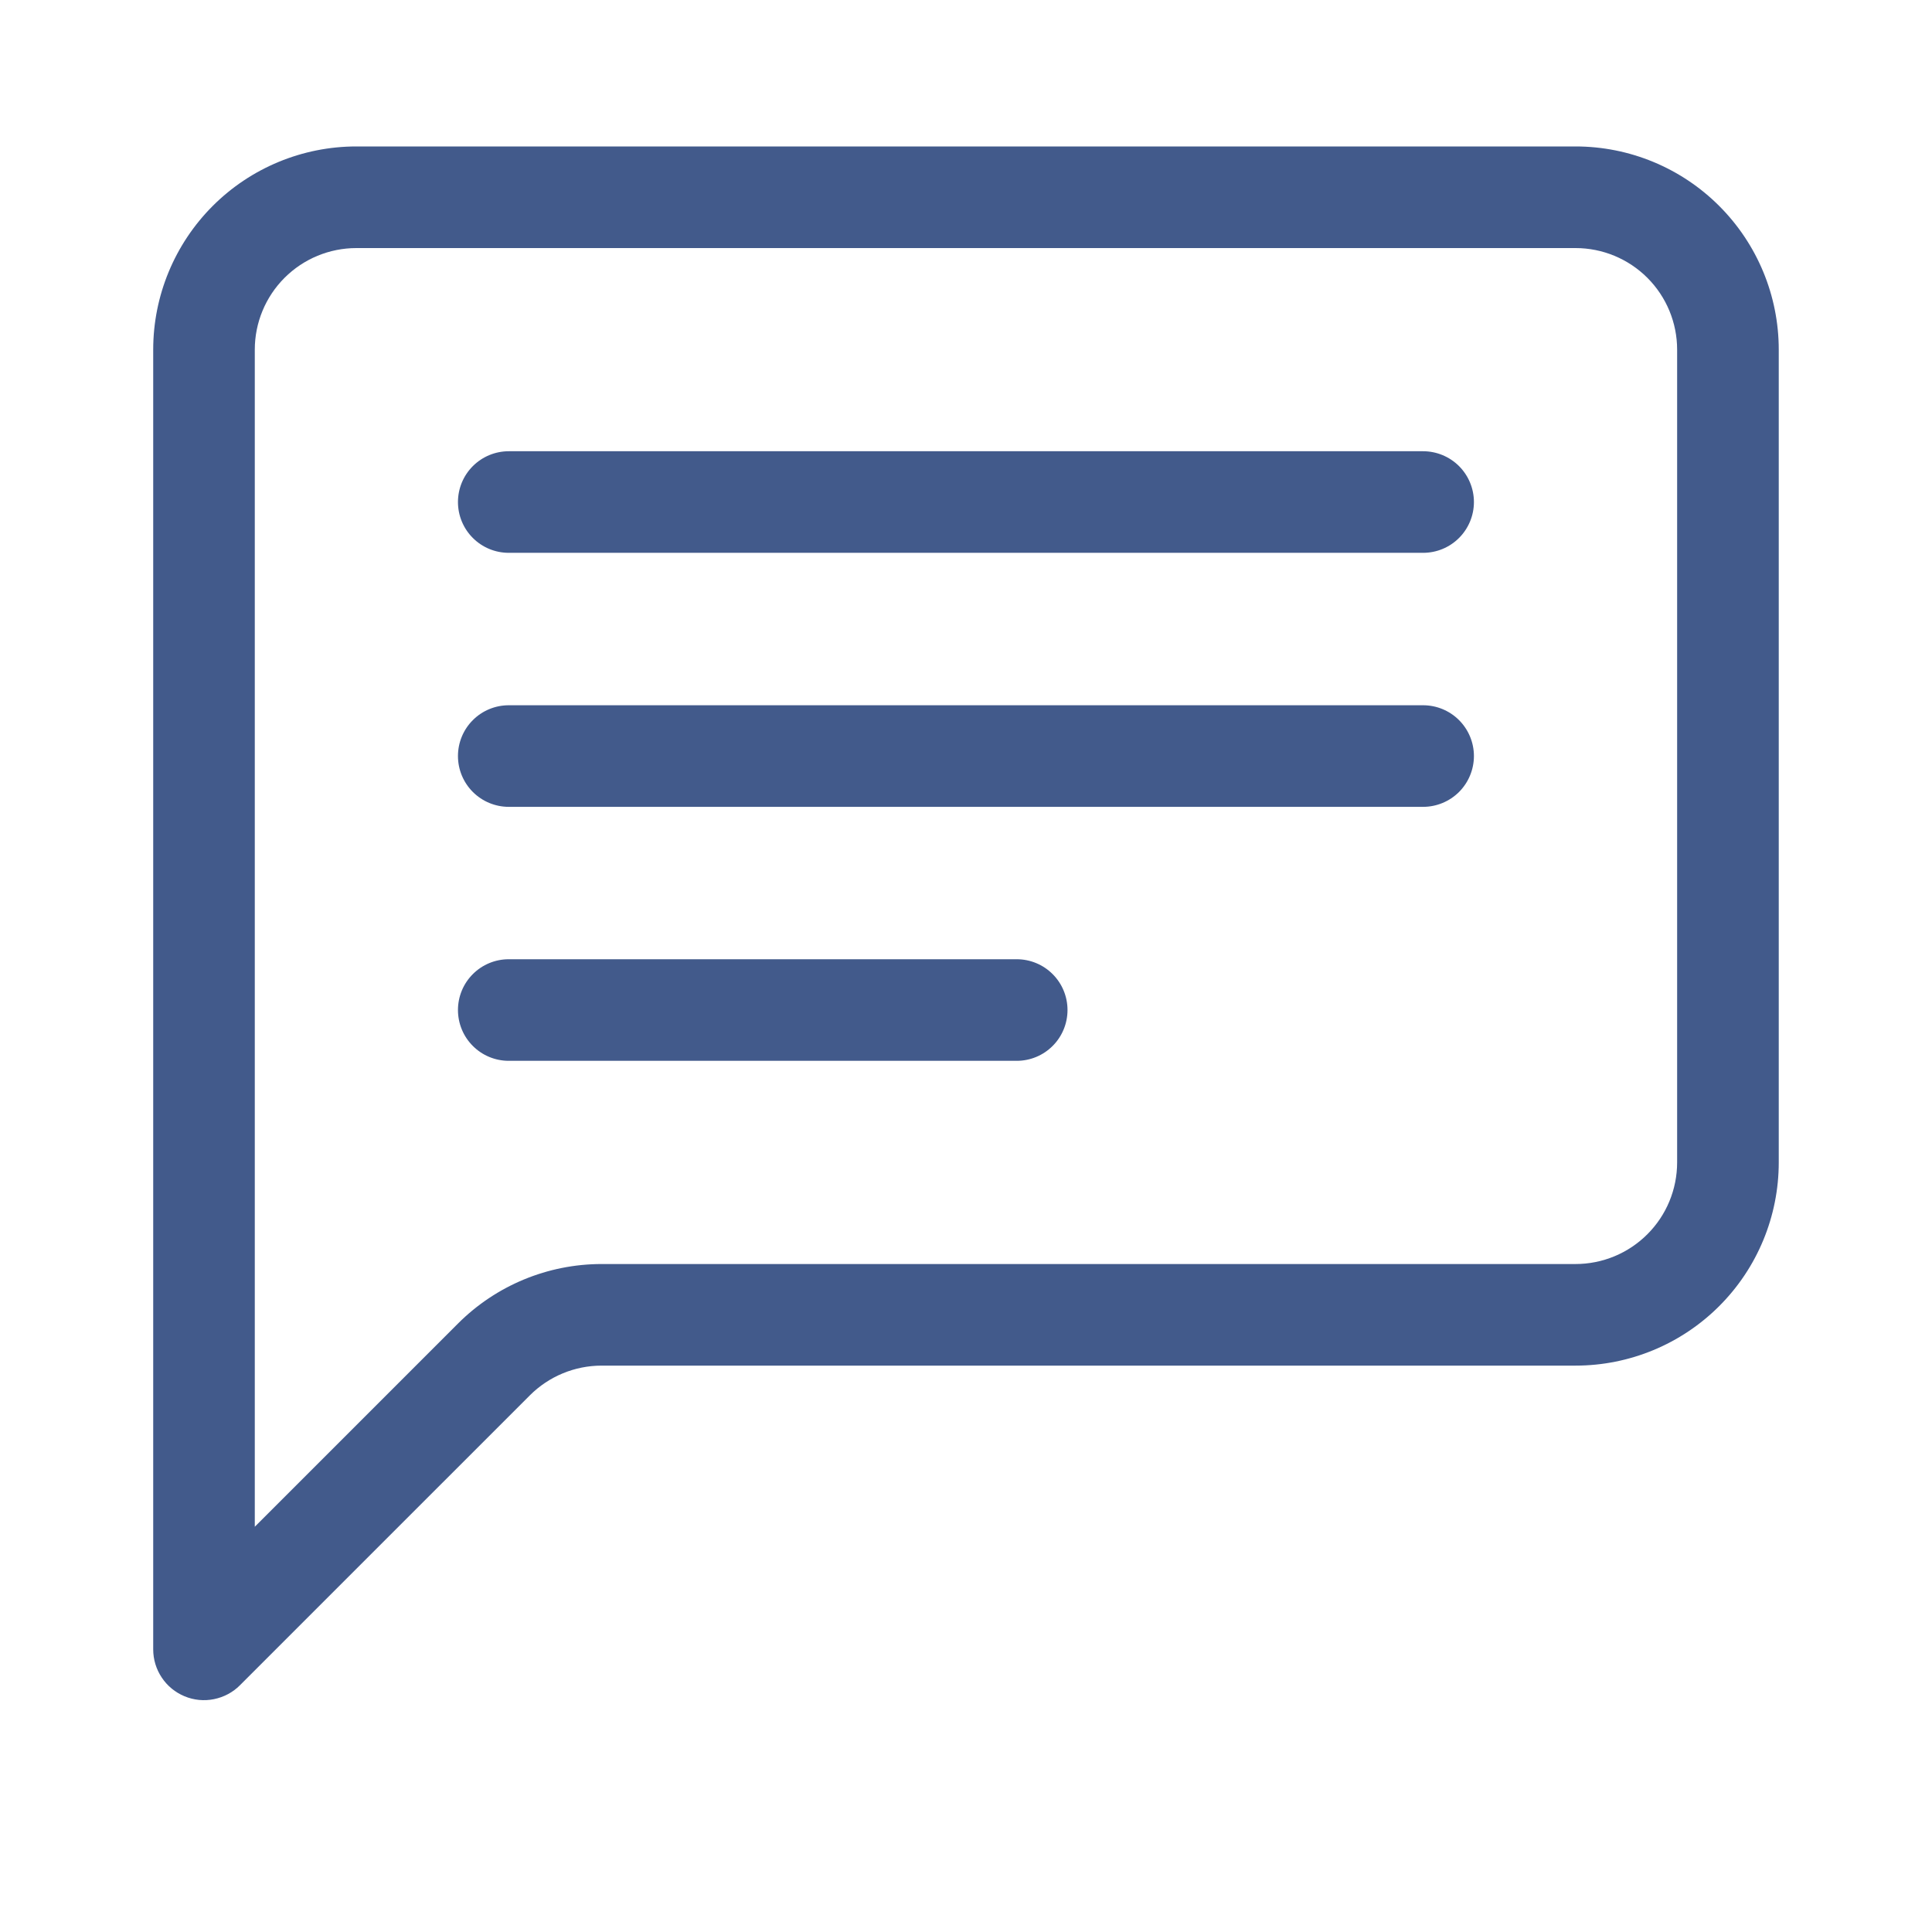
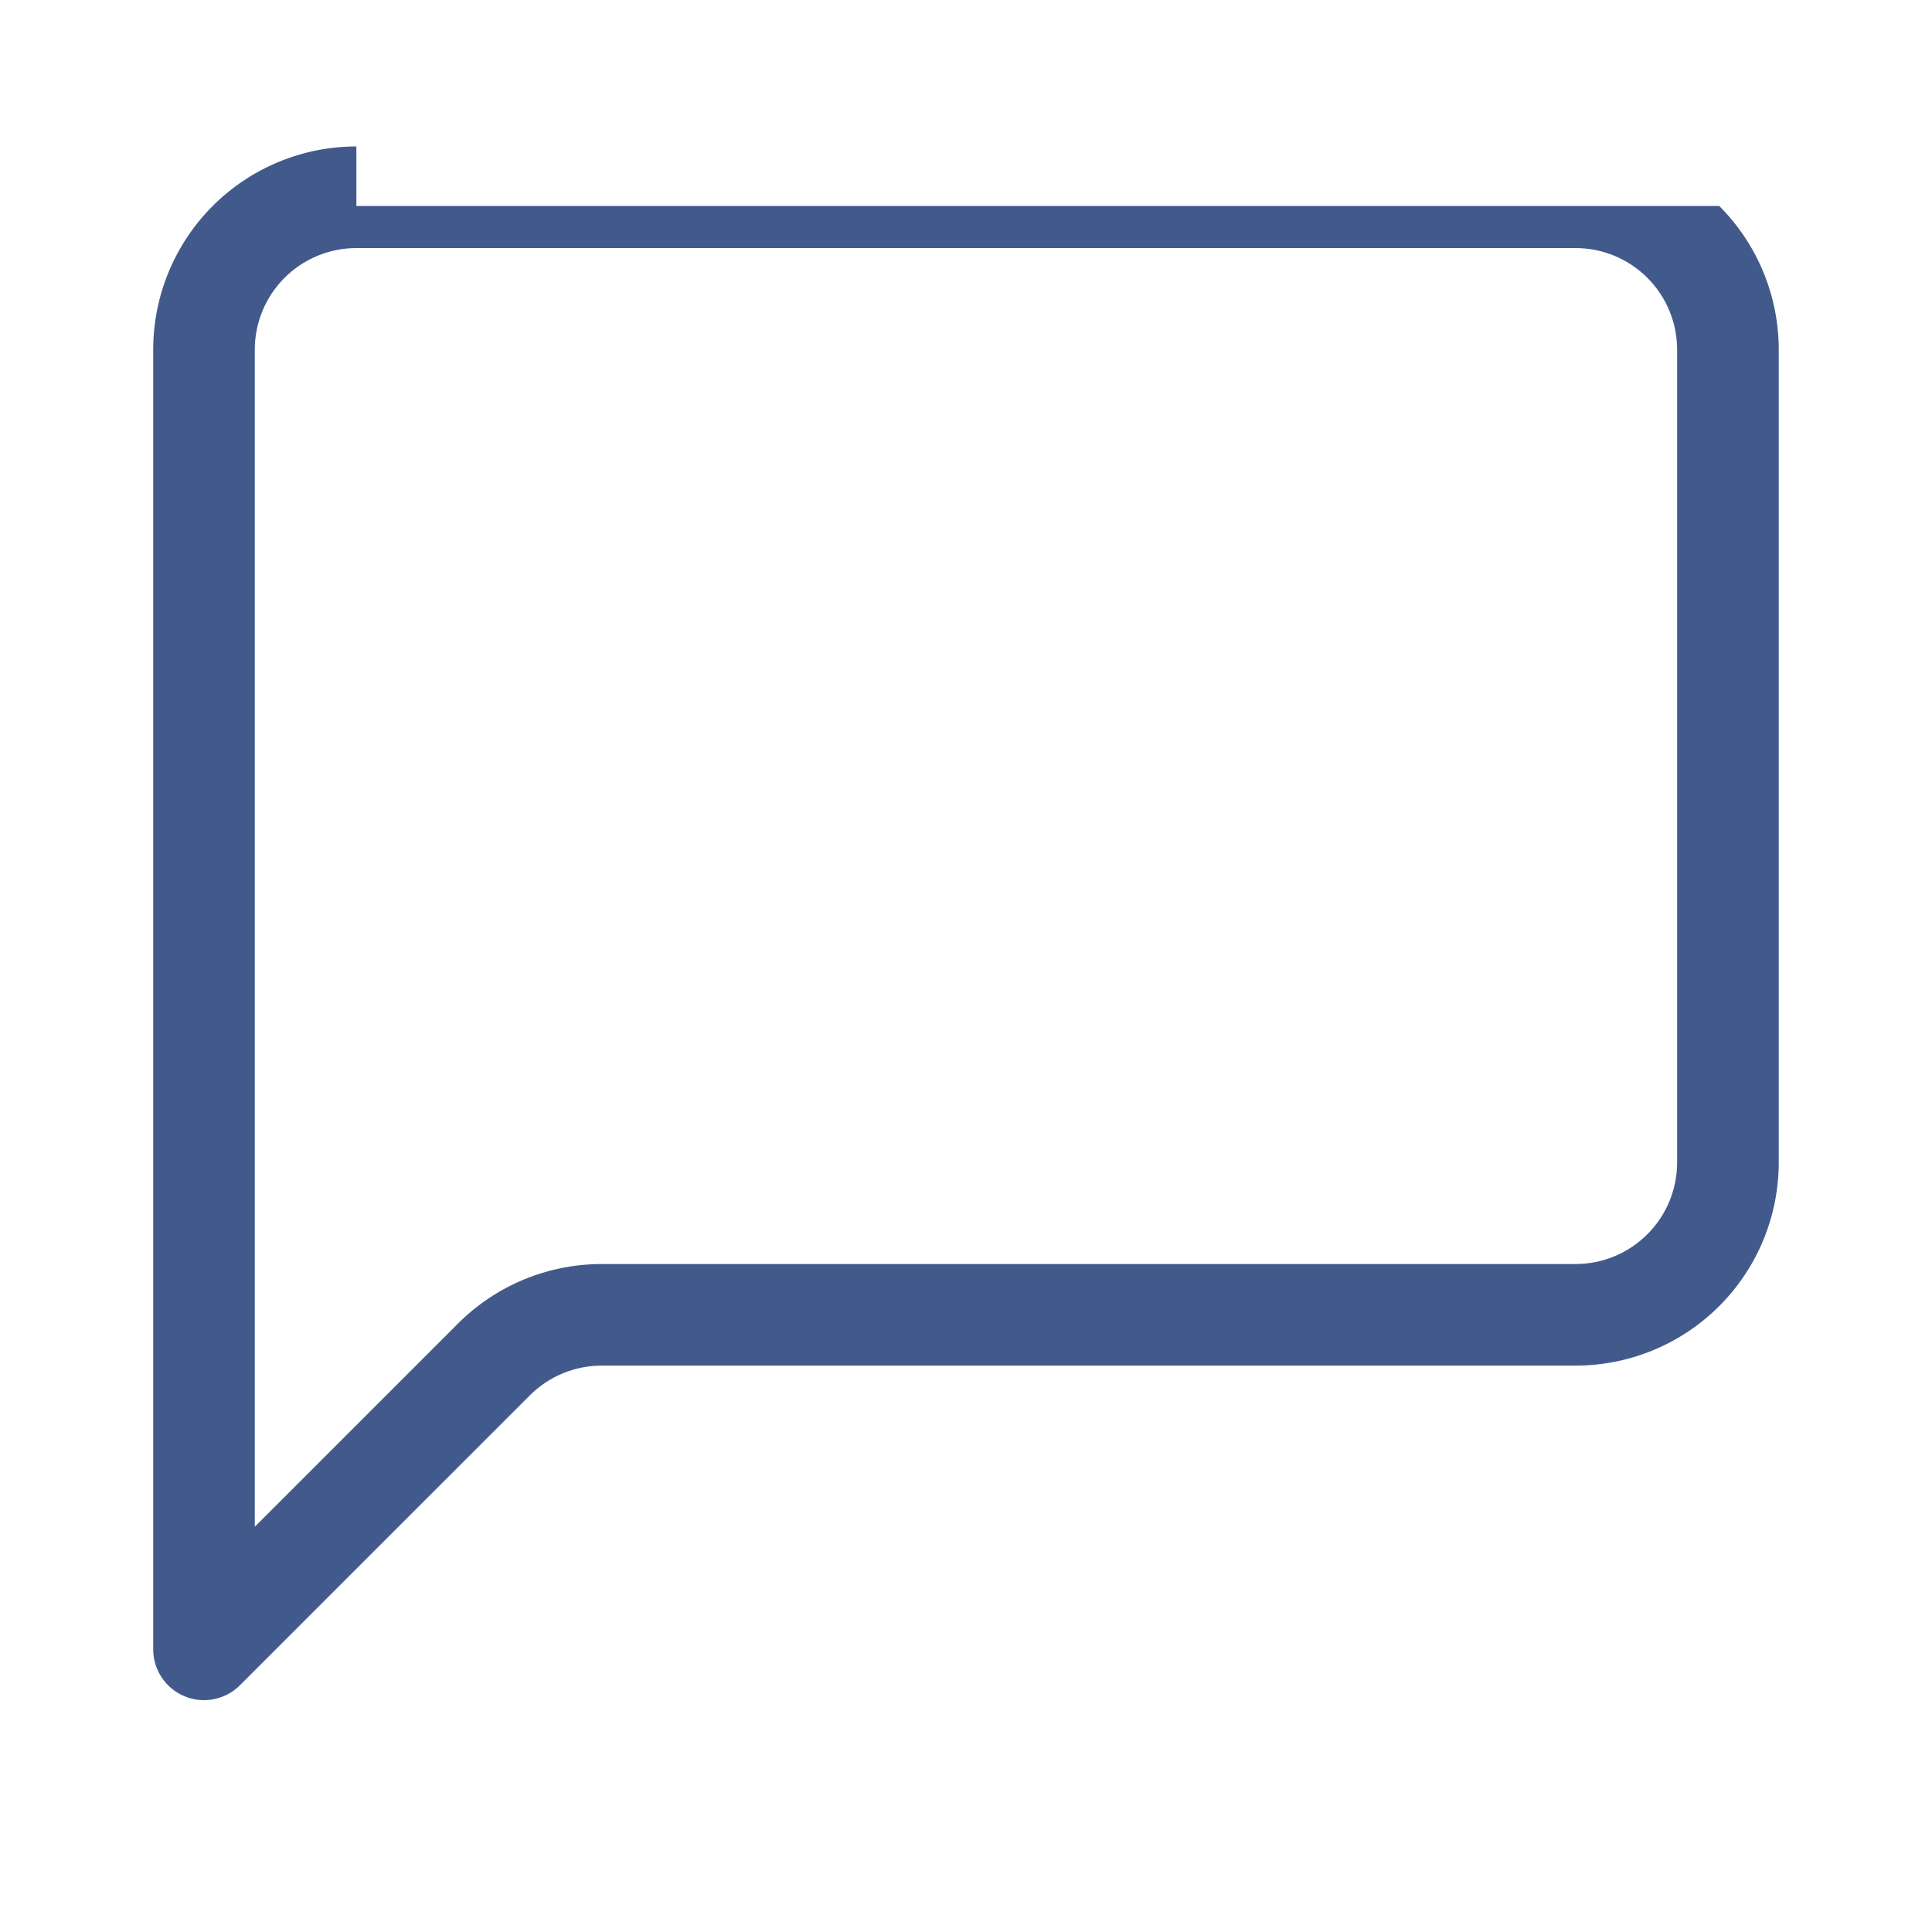
<svg xmlns="http://www.w3.org/2000/svg" width="50" height="50" viewBox="0 0 50 50" fill="none">
-   <path d="M40.775 6.42C41.472 6.42 42.141 6.697 42.634 7.19C43.127 7.683 43.404 8.352 43.404 9.049V30.083C43.404 30.781 43.127 31.45 42.634 31.942C42.141 32.436 41.472 32.713 40.775 32.713H15.571C14.176 32.713 12.839 33.267 11.853 34.253L6.594 39.512V9.049C6.594 8.352 6.871 7.683 7.364 7.19C7.857 6.697 8.526 6.42 9.223 6.42H40.775ZM9.223 3.79C7.829 3.79 6.491 4.344 5.505 5.33C4.519 6.317 3.965 7.654 3.965 9.049L3.965 42.686C3.965 42.946 4.042 43.2 4.187 43.416C4.331 43.633 4.537 43.801 4.777 43.9C5.018 44 5.282 44.026 5.537 43.974C5.792 43.923 6.027 43.798 6.21 43.614L13.712 36.112C14.205 35.619 14.873 35.342 15.571 35.342H40.775C42.17 35.342 43.507 34.788 44.493 33.802C45.48 32.816 46.034 31.478 46.034 30.083V9.049C46.034 7.654 45.48 6.317 44.493 5.33C43.507 4.344 42.17 3.79 40.775 3.79H9.223Z" fill="#425A8B" />
-   <path d="M11.852 12.993C11.852 12.644 11.99 12.31 12.237 12.063C12.483 11.817 12.818 11.678 13.166 11.678H36.83C37.179 11.678 37.513 11.817 37.76 12.063C38.006 12.31 38.145 12.644 38.145 12.993C38.145 13.341 38.006 13.676 37.76 13.922C37.513 14.169 37.179 14.307 36.83 14.307H13.166C12.818 14.307 12.483 14.169 12.237 13.922C11.99 13.676 11.852 13.341 11.852 12.993ZM11.852 19.566C11.852 19.218 11.99 18.883 12.237 18.637C12.483 18.39 12.818 18.252 13.166 18.252H36.83C37.179 18.252 37.513 18.39 37.76 18.637C38.006 18.883 38.145 19.218 38.145 19.566C38.145 19.915 38.006 20.249 37.76 20.496C37.513 20.742 37.179 20.881 36.83 20.881H13.166C12.818 20.881 12.483 20.742 12.237 20.496C11.99 20.249 11.852 19.915 11.852 19.566ZM11.852 26.139C11.852 25.791 11.99 25.456 12.237 25.21C12.483 24.963 12.818 24.825 13.166 24.825H26.313C26.661 24.825 26.996 24.963 27.242 25.21C27.489 25.456 27.627 25.791 27.627 26.139C27.627 26.488 27.489 26.823 27.242 27.069C26.996 27.316 26.661 27.454 26.313 27.454H13.166C12.818 27.454 12.483 27.316 12.237 27.069C11.99 26.823 11.852 26.488 11.852 26.139Z" fill="#425A8B" />
+   <path d="M40.775 6.42C41.472 6.42 42.141 6.697 42.634 7.19C43.127 7.683 43.404 8.352 43.404 9.049V30.083C43.404 30.781 43.127 31.45 42.634 31.942C42.141 32.436 41.472 32.713 40.775 32.713H15.571C14.176 32.713 12.839 33.267 11.853 34.253L6.594 39.512V9.049C6.594 8.352 6.871 7.683 7.364 7.19C7.857 6.697 8.526 6.42 9.223 6.42H40.775ZM9.223 3.79C7.829 3.79 6.491 4.344 5.505 5.33C4.519 6.317 3.965 7.654 3.965 9.049L3.965 42.686C3.965 42.946 4.042 43.2 4.187 43.416C4.331 43.633 4.537 43.801 4.777 43.9C5.018 44 5.282 44.026 5.537 43.974C5.792 43.923 6.027 43.798 6.21 43.614L13.712 36.112C14.205 35.619 14.873 35.342 15.571 35.342H40.775C42.17 35.342 43.507 34.788 44.493 33.802C45.48 32.816 46.034 31.478 46.034 30.083V9.049C46.034 7.654 45.48 6.317 44.493 5.33H9.223Z" fill="#425A8B" />
</svg>